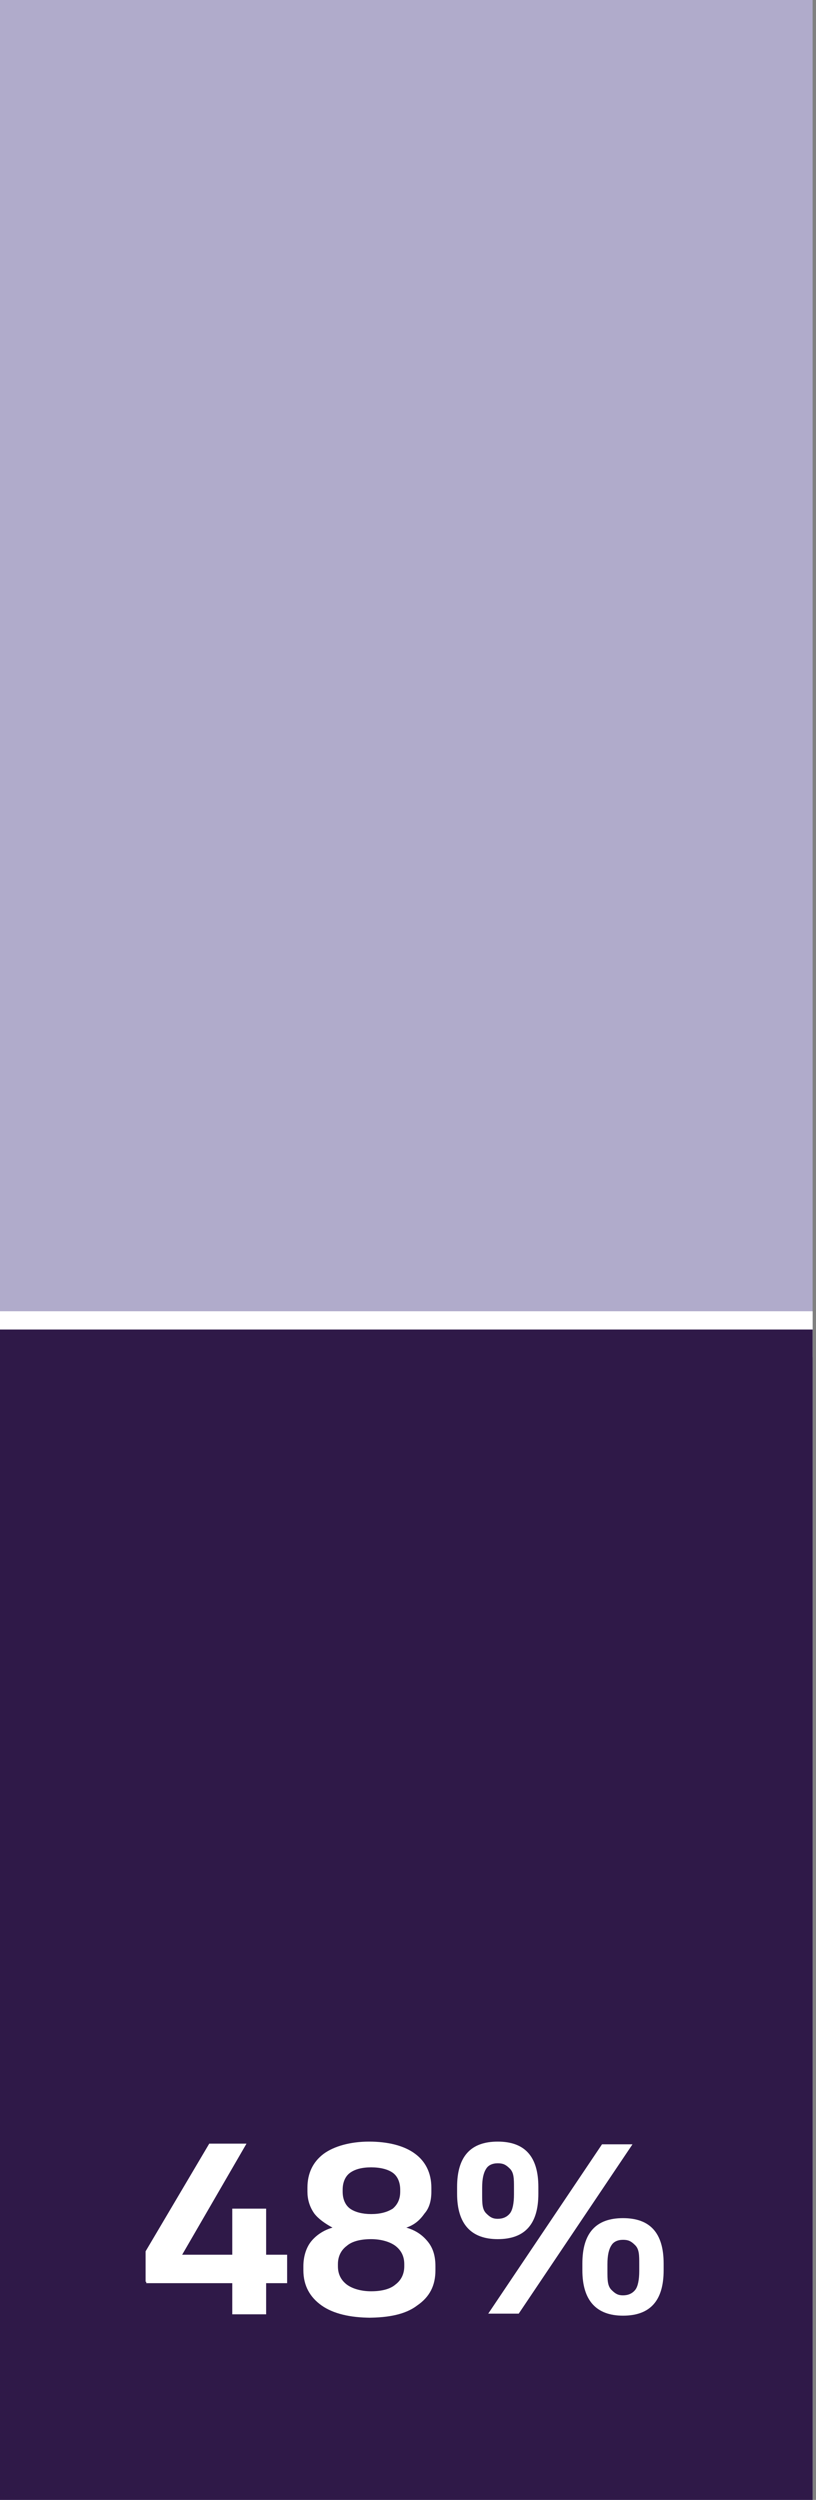
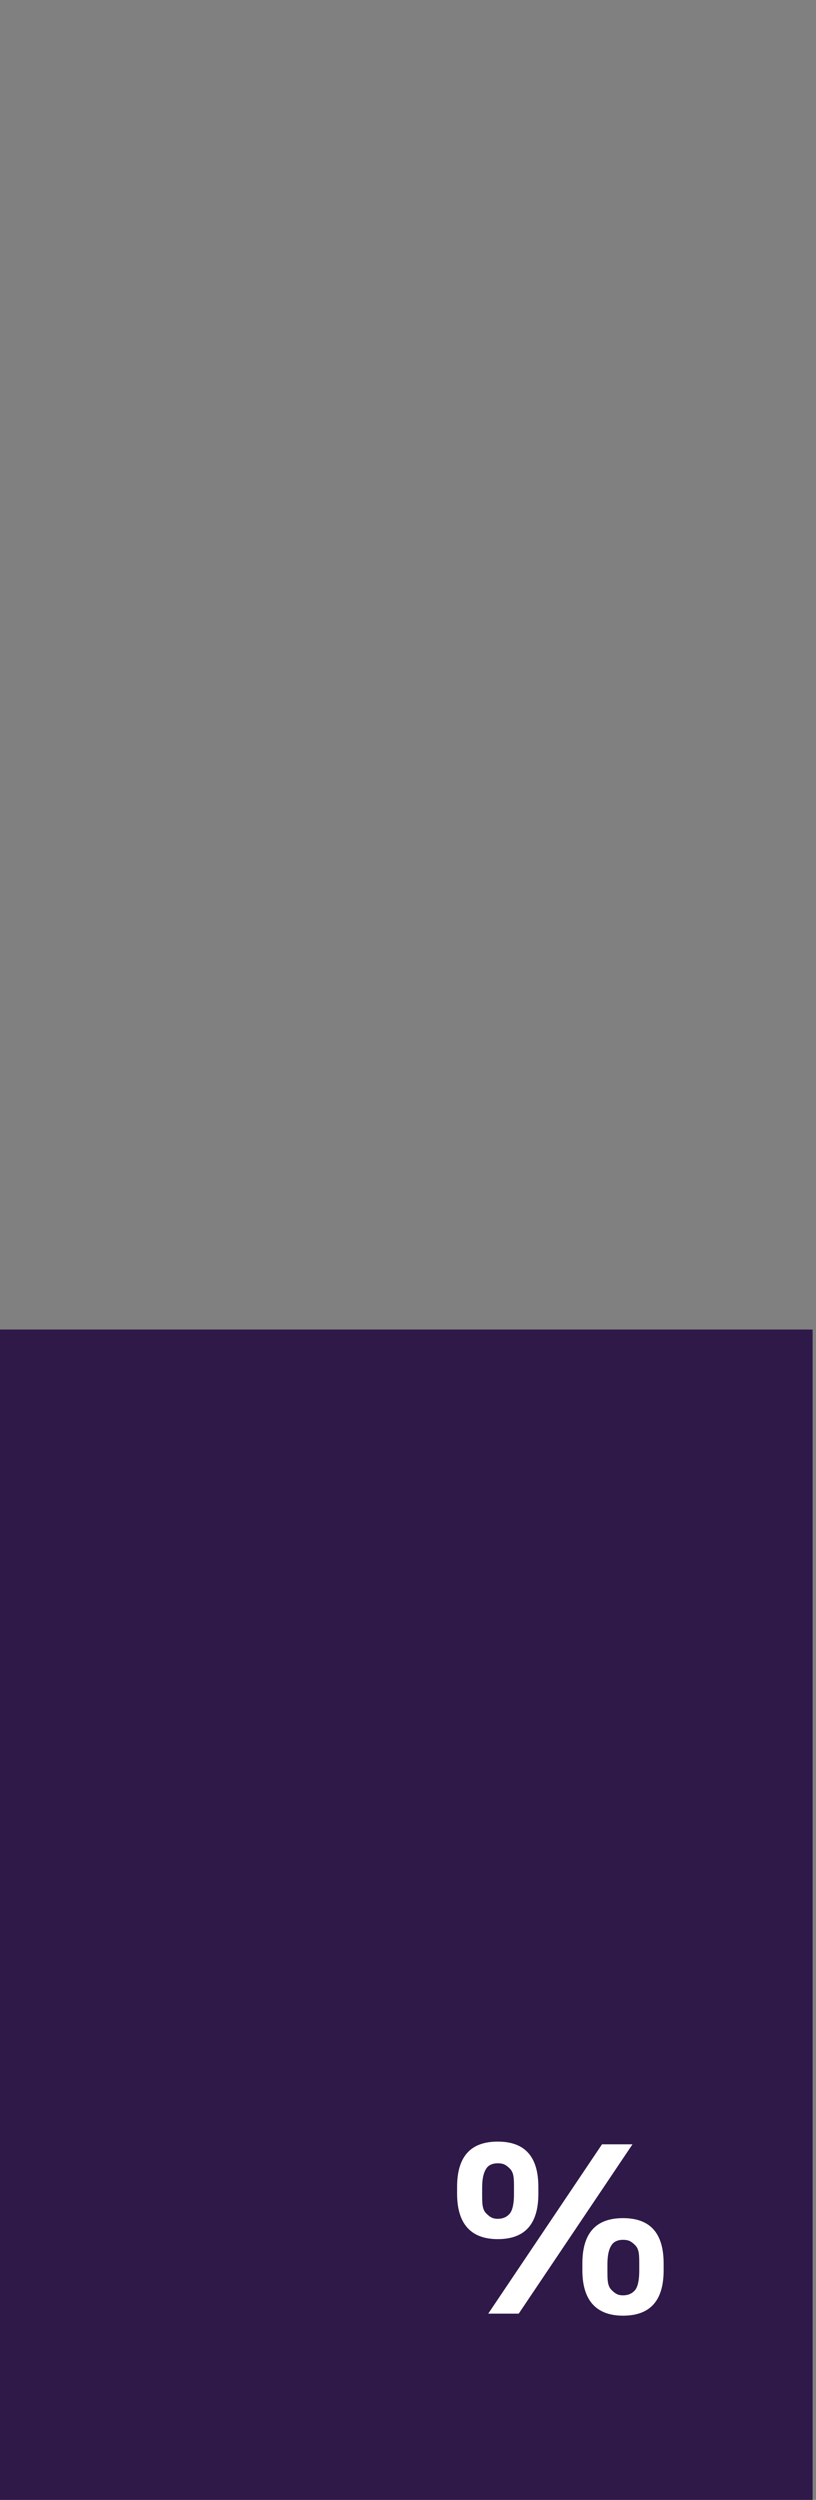
<svg xmlns="http://www.w3.org/2000/svg" id="_2023_text" data-name=" 2023 text" version="1.1" viewBox="0 0 120.5 369.1">
  <rect x="0" y="0" width="120.5" height="369.1" fill="#808080" stroke="none" />
  <defs>
    <style>
      .cls-1 {
        fill: #2f1948;
      }

      .cls-1, .cls-2, .cls-3 {
        stroke-width: 0px;
      }

      .cls-4 {
        isolation: isolate;
      }

      .cls-2 {
        fill: #fff;
      }

      .cls-3 {
        fill: #b0abcb;
      }
    </style>
  </defs>
-   <path class="cls-3" d="M119.9,0H-.5v369.1h120.5V0h-.1Z" />
-   <path class="cls-2" d="M-.5,200.4h120.5v-6.8H-.5v6.8Z" />
  <path class="cls-1" d="M119.9,196.3H-.5v172.8h120.5v-172.8h-.1Z" />
  <g class="cls-4">
    <g class="cls-4">
-       <path class="cls-2" d="M21.5,336.9v-4.5l9.4-15.9h5.5l-9.5,16.4h7.4v-6.8h5v6.8h3.1v4.2h-3.1v4.6h-5v-4.6h-12.7v-.2Z" />
-       <path class="cls-2" d="M54.8,342.2c-3.1,0-5.6-.6-7.3-1.8s-2.7-2.9-2.7-5.2v-.6c0-1.4.4-2.7,1.1-3.6s1.8-1.7,3.2-2.1c-1.1-.6-2.1-1.3-2.7-2.1-.7-1-1-2.1-1-3.2v-.6c0-2.1.8-3.8,2.4-5,1.5-1.1,3.9-1.8,6.7-1.8s5.2.6,6.8,1.8c1.5,1.1,2.4,2.8,2.4,5v.6c0,1.3-.3,2.4-1,3.2-.7,1-1.5,1.7-2.7,2.1,1.4.4,2.4,1.1,3.2,2.1.8,1,1.1,2.2,1.1,3.6v.6c0,2.2-.8,3.9-2.7,5.2-1.7,1.3-4.2,1.8-7.3,1.8h.5ZM54.8,338.3c1.5,0,2.8-.3,3.6-1,.8-.6,1.3-1.5,1.3-2.7v-.3c0-1.1-.4-2-1.3-2.7-.8-.6-2.1-1-3.6-1s-2.8.3-3.6,1c-.8.6-1.3,1.5-1.3,2.7v.3c0,1.1.4,2,1.3,2.7.8.6,2.1,1,3.6,1ZM54.8,326.9c1.4,0,2.4-.3,3.2-.8.7-.6,1.1-1.4,1.1-2.5v-.3c0-1.1-.4-2-1.1-2.5s-1.8-.8-3.2-.8-2.4.3-3.1.8-1.1,1.4-1.1,2.5v.3c0,1.1.4,2,1.1,2.5s1.8.8,3.1.8Z" />
      <path class="cls-2" d="M73.5,330.6c-3.9,0-6-2.2-6-6.7v-1c0-4.5,2-6.7,6-6.7s6,2.2,6,6.7v1c0,4.5-2,6.7-6,6.7ZM73.5,327.6c.8,0,1.4-.3,1.8-.8s.6-1.5.6-2.8v-1c0-1.3,0-2.2-.6-2.8s-1-.8-1.8-.8-1.4.3-1.7.8c-.4.6-.6,1.5-.6,2.8v1c0,1.3,0,2.2.6,2.8s1,.8,1.7.8ZM72.1,341.6l16.8-25h4.5l-16.8,25s-4.5,0-4.5,0ZM92,341.9c-3.9,0-6-2.2-6-6.7v-1c0-4.5,2-6.7,6-6.7s6,2.2,6,6.7v1c0,4.5-2,6.7-6,6.7ZM92,338.9c.8,0,1.4-.3,1.8-.8s.6-1.5.6-2.8v-1c0-1.3,0-2.2-.6-2.8s-1-.8-1.8-.8-1.4.3-1.7.8c-.4.6-.6,1.5-.6,2.8v1c0,1.3,0,2.2.6,2.8s1,.8,1.7.8Z" />
    </g>
  </g>
</svg>